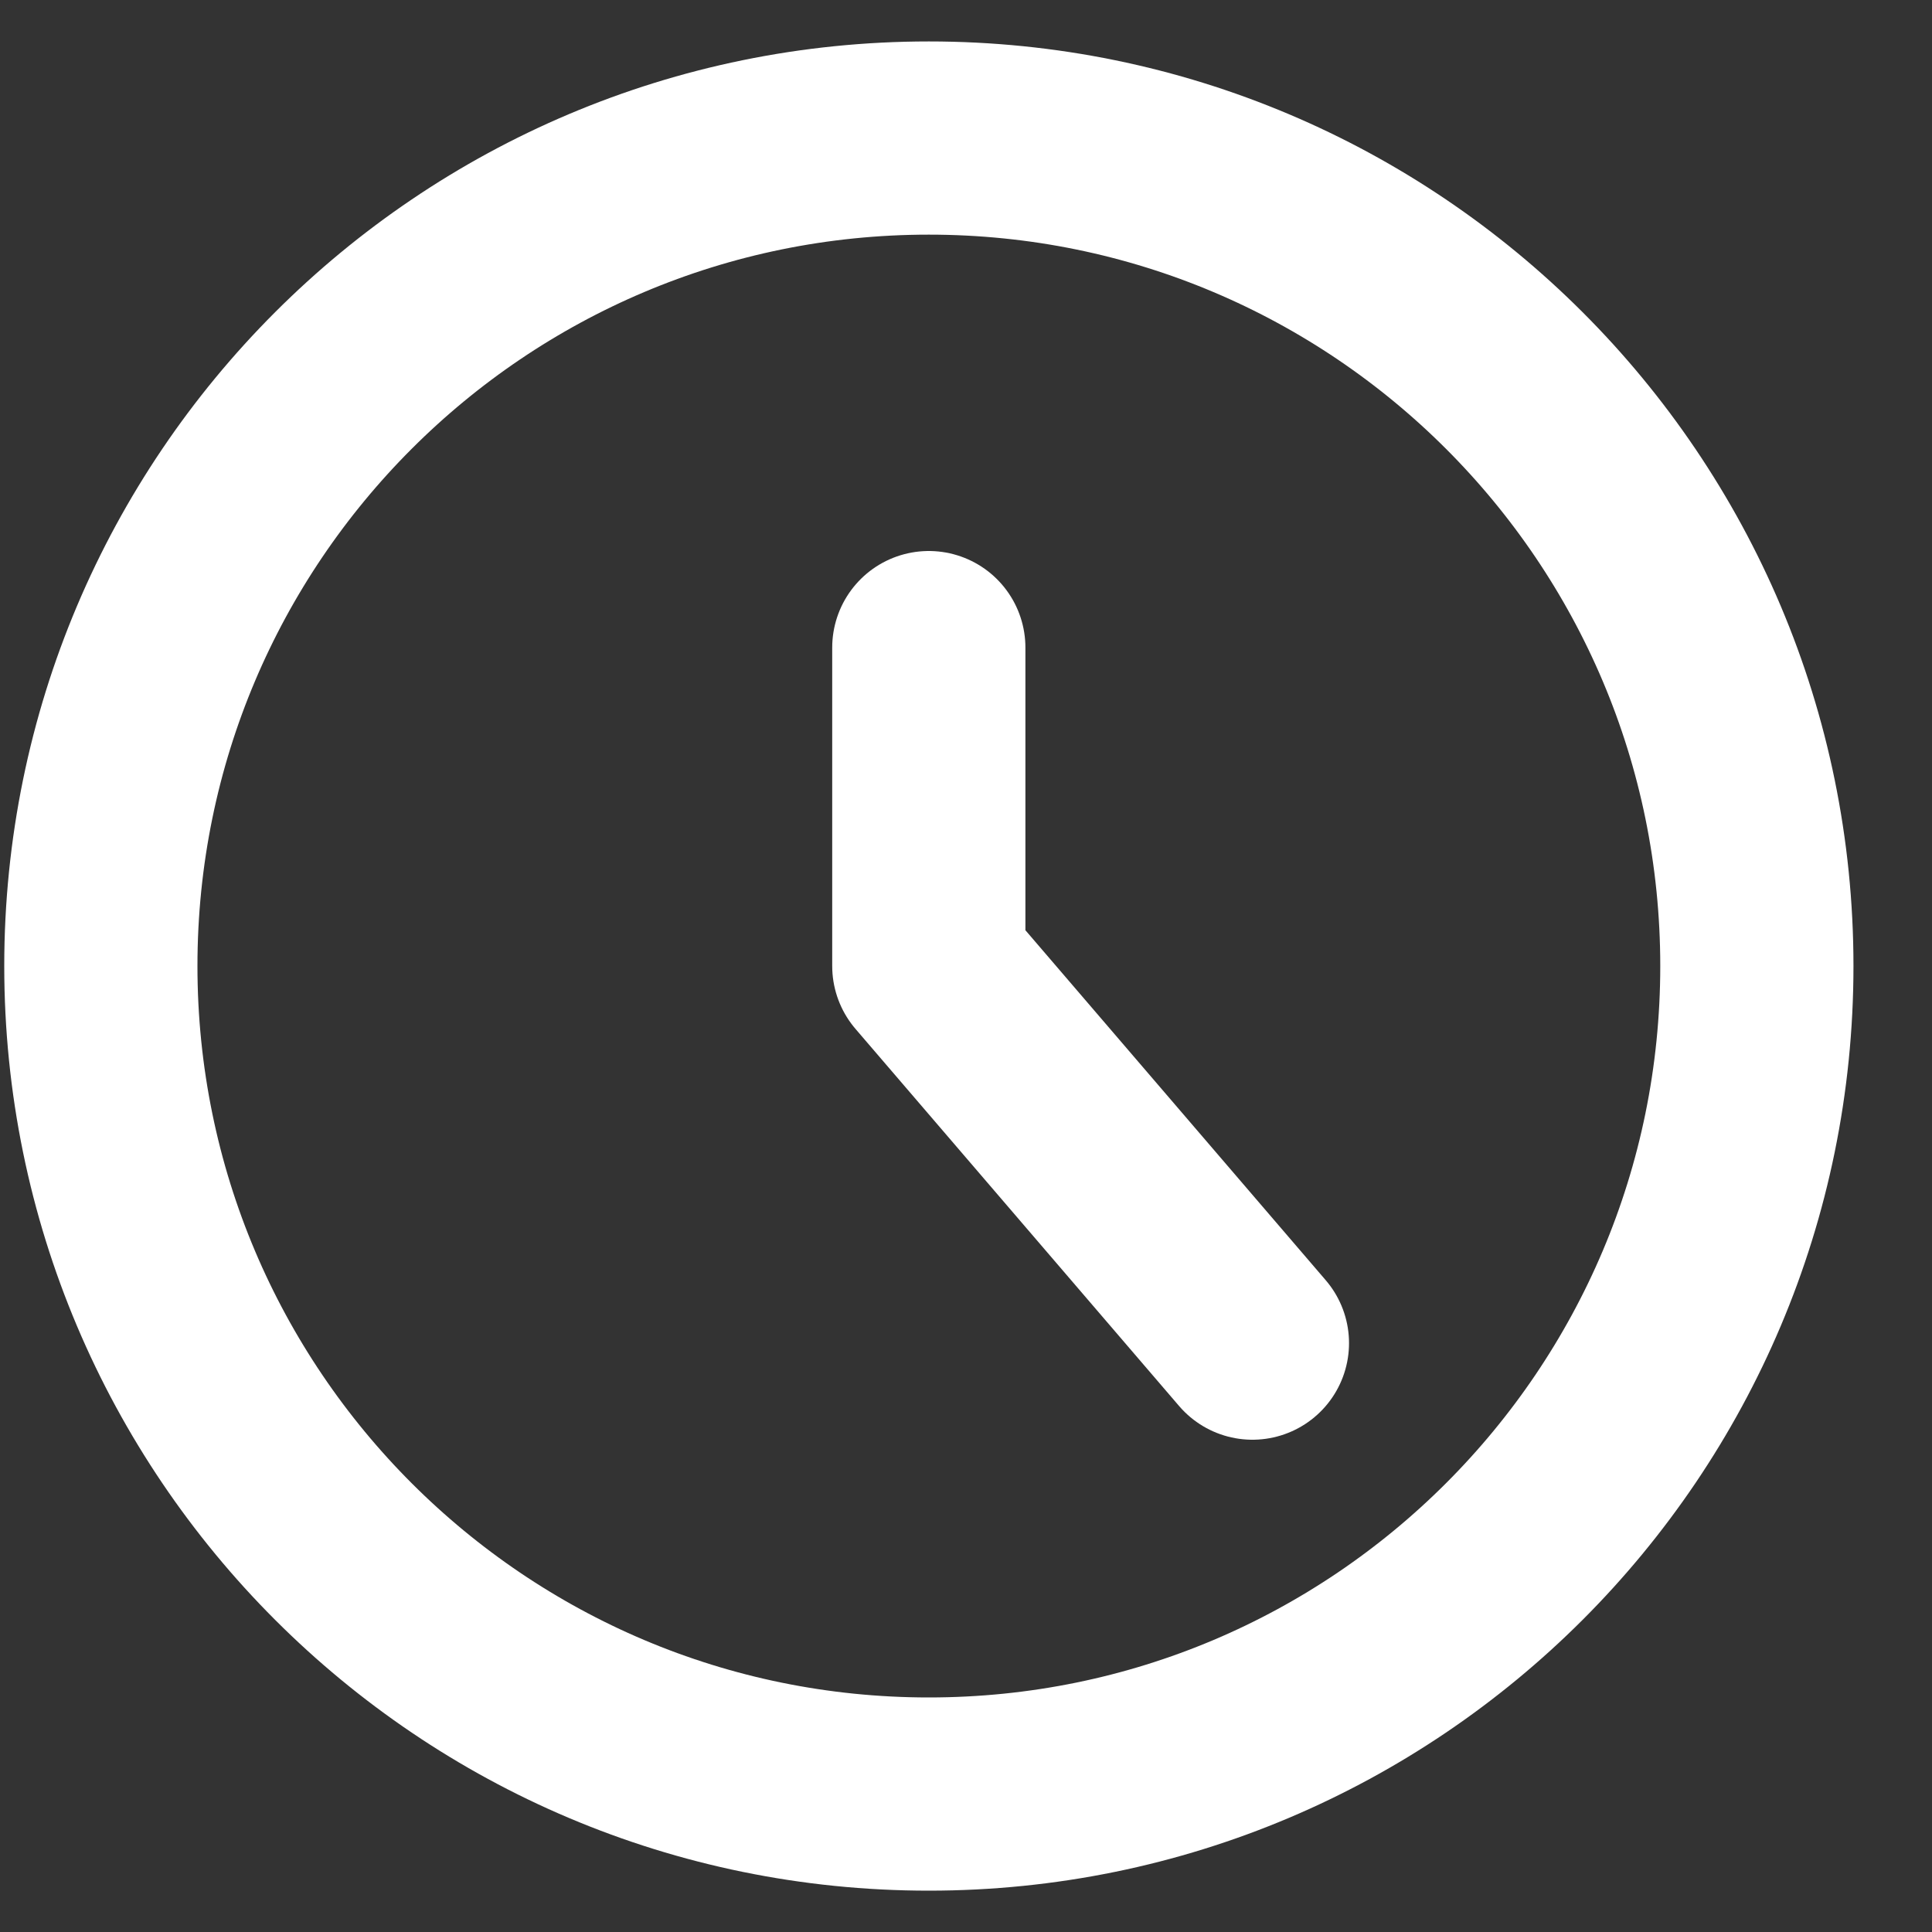
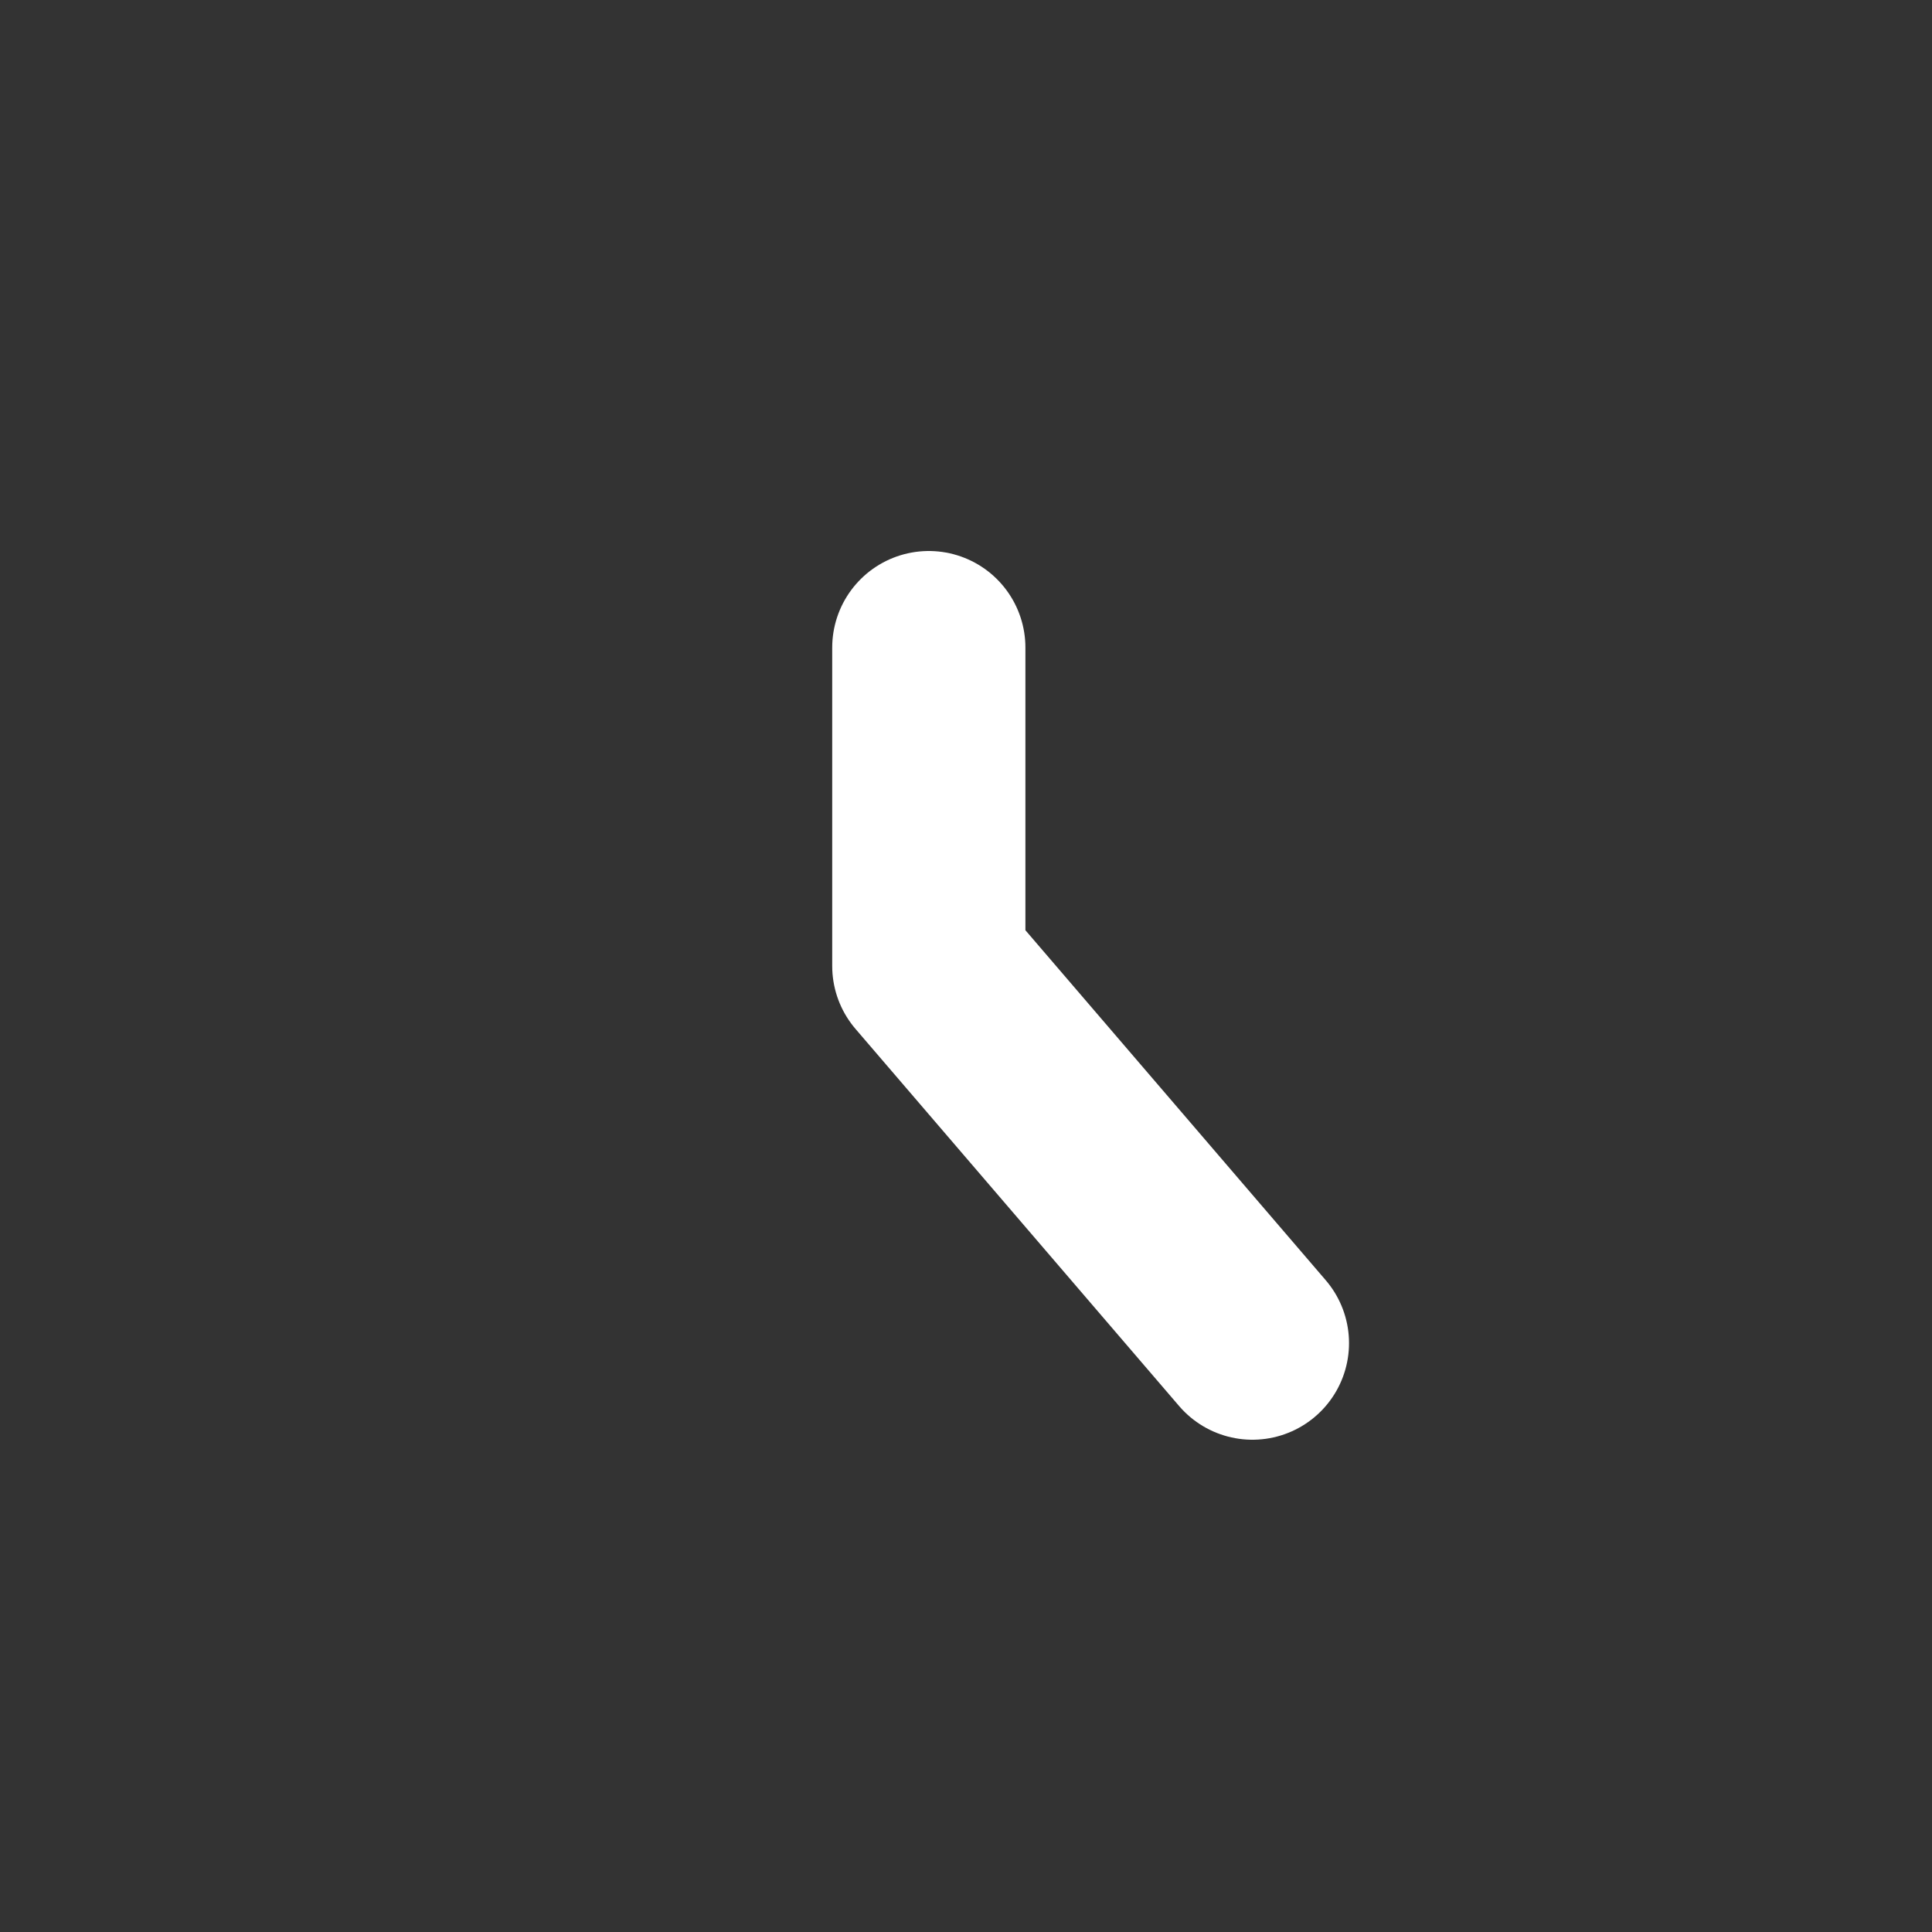
<svg xmlns="http://www.w3.org/2000/svg" width="20" height="20" viewBox="0 0 20 20" fill="none">
  <rect x="0" y="0" width="20" height="20" fill="#333333" stroke="none" />
  <g id="circle-clock--clock-loading-measure-time-circle">
    <g id="circle-clock--clock-loading-measure-time-circle_2">
-       <path id="Vector" d="M9.615 18.572C14.349 18.572 18.187 14.734 18.187 10C18.187 5.266 14.349 1.429 9.615 1.429C4.882 1.429 1.044 5.266 1.044 10C1.044 14.734 4.882 18.572 9.615 18.572Z" stroke="white" stroke-width="2" stroke-linecap="round" stroke-linejoin="round" />
      <path id="Vector_2" d="M9.615 6.704V10L12.965 13.904" stroke="white" stroke-width="2" stroke-linecap="round" stroke-linejoin="round" />
    </g>
  </g>
</svg>